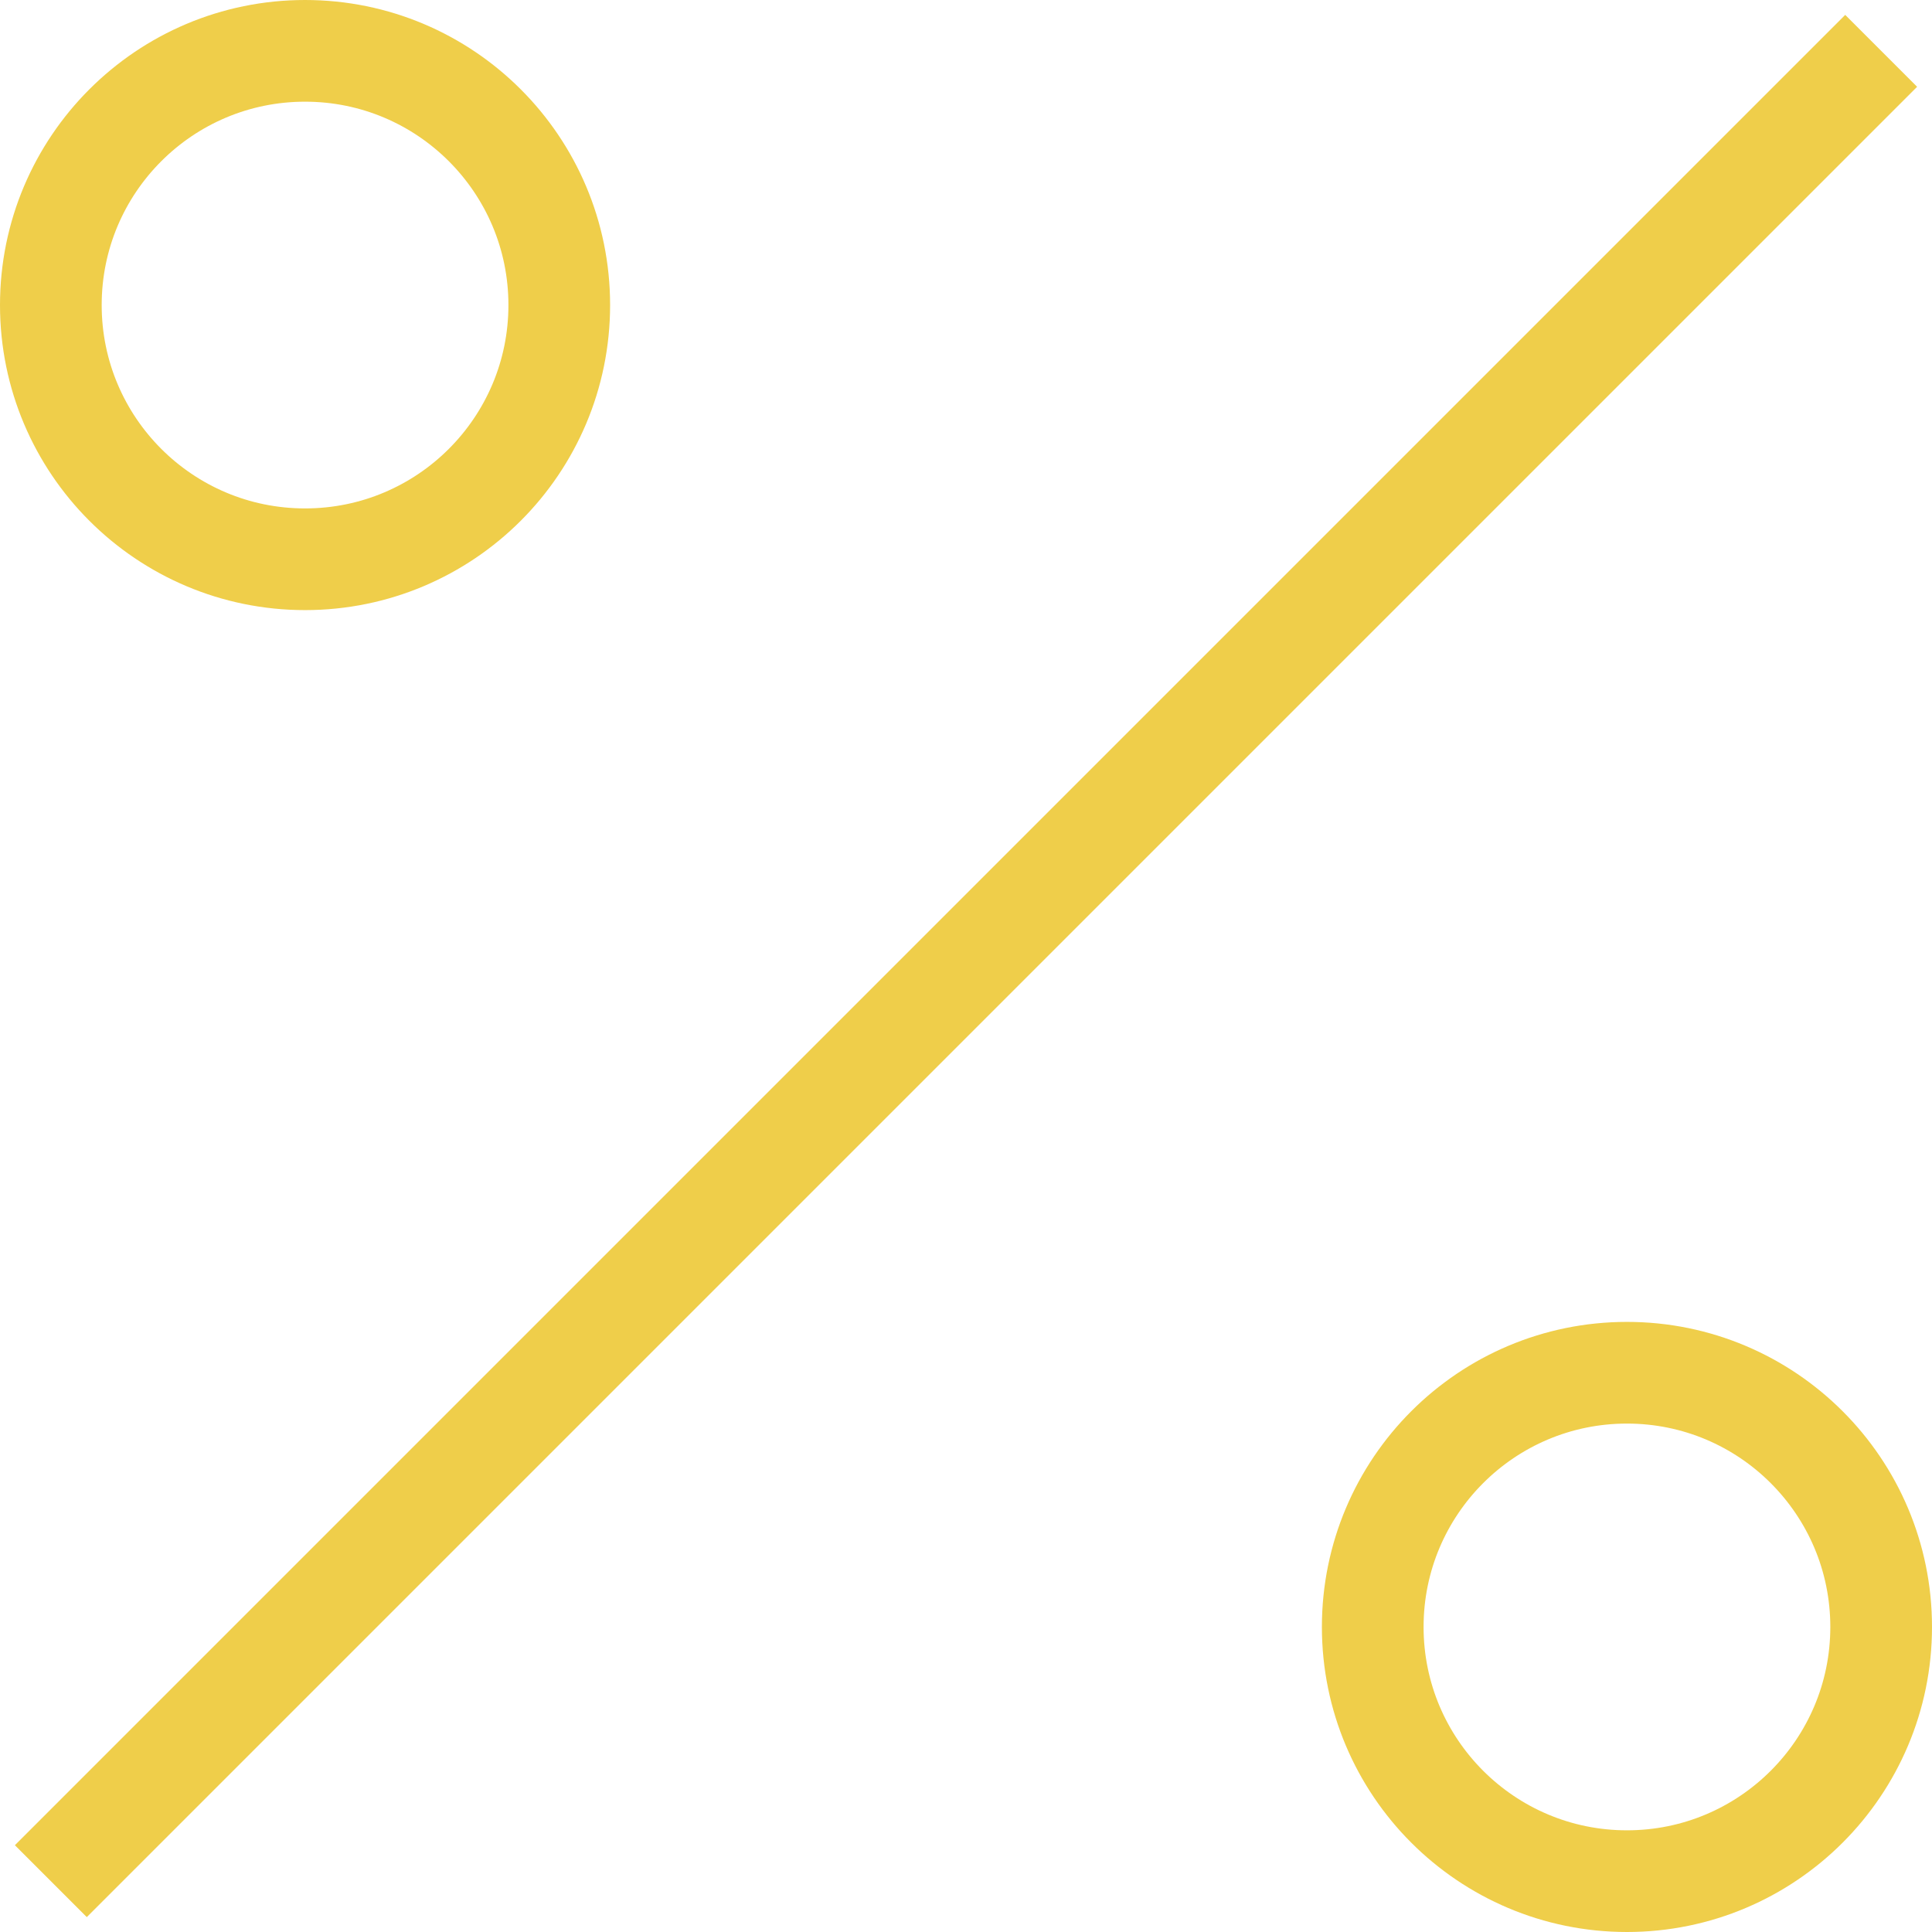
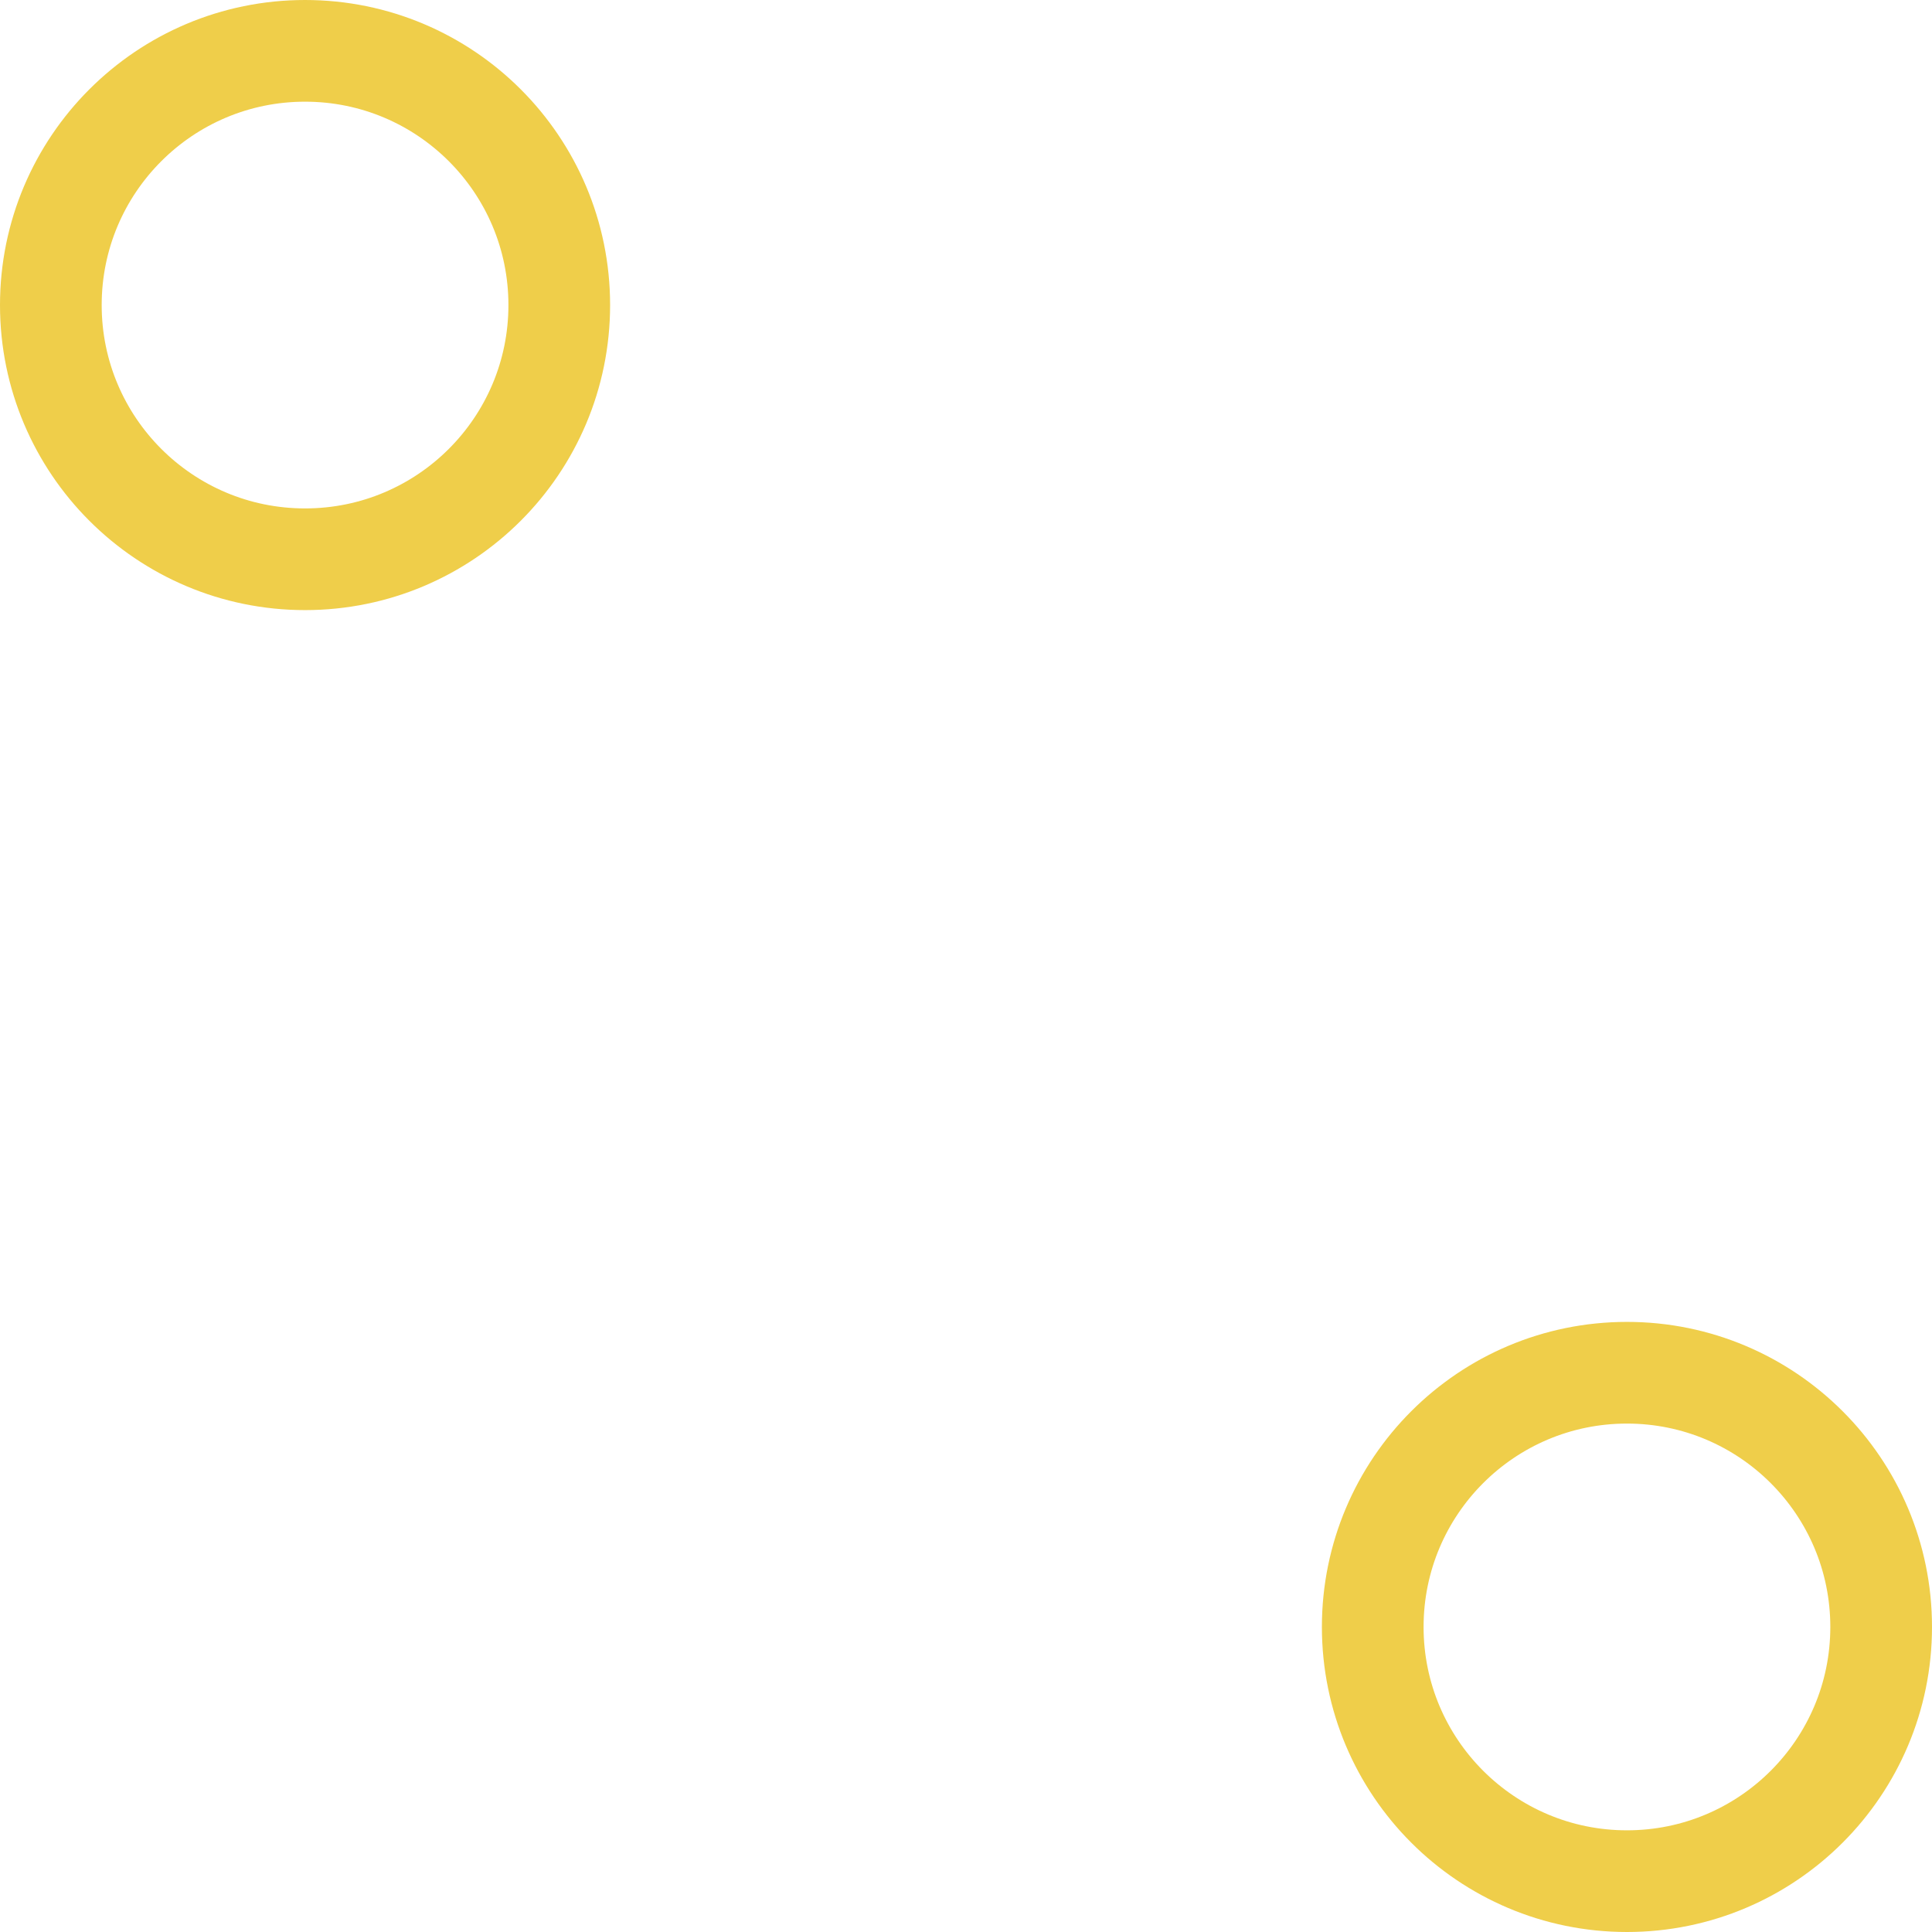
<svg xmlns="http://www.w3.org/2000/svg" version="1.1" id="Capa_1" x="0px" y="0px" viewBox="0 0 38 38" style="enable-background:new 0 0 38 38;" xml:space="preserve">
-   <line style="fill:none;stroke:#EFCE4A;stroke-width:2;stroke-miterlimit:10;" x1="1" y1="37" x2="37" y2="1" />
  <circle style="fill:none;stroke:#EFCE4A;stroke-width:2;stroke-miterlimit:10;" cx="6" cy="6" r="5" />
  <circle style="fill:none;stroke:#EFCE4A;stroke-width:2;stroke-miterlimit:10;" cx="32" cy="32" r="5" />
  <g>
</g>
  <g>
</g>
  <g>
</g>
  <g>
</g>
  <g>
</g>
  <g>
</g>
  <g>
</g>
  <g>
</g>
  <g>
</g>
  <g>
</g>
  <g>
</g>
  <g>
</g>
  <g>
</g>
  <g>
</g>
  <g>
</g>
</svg>